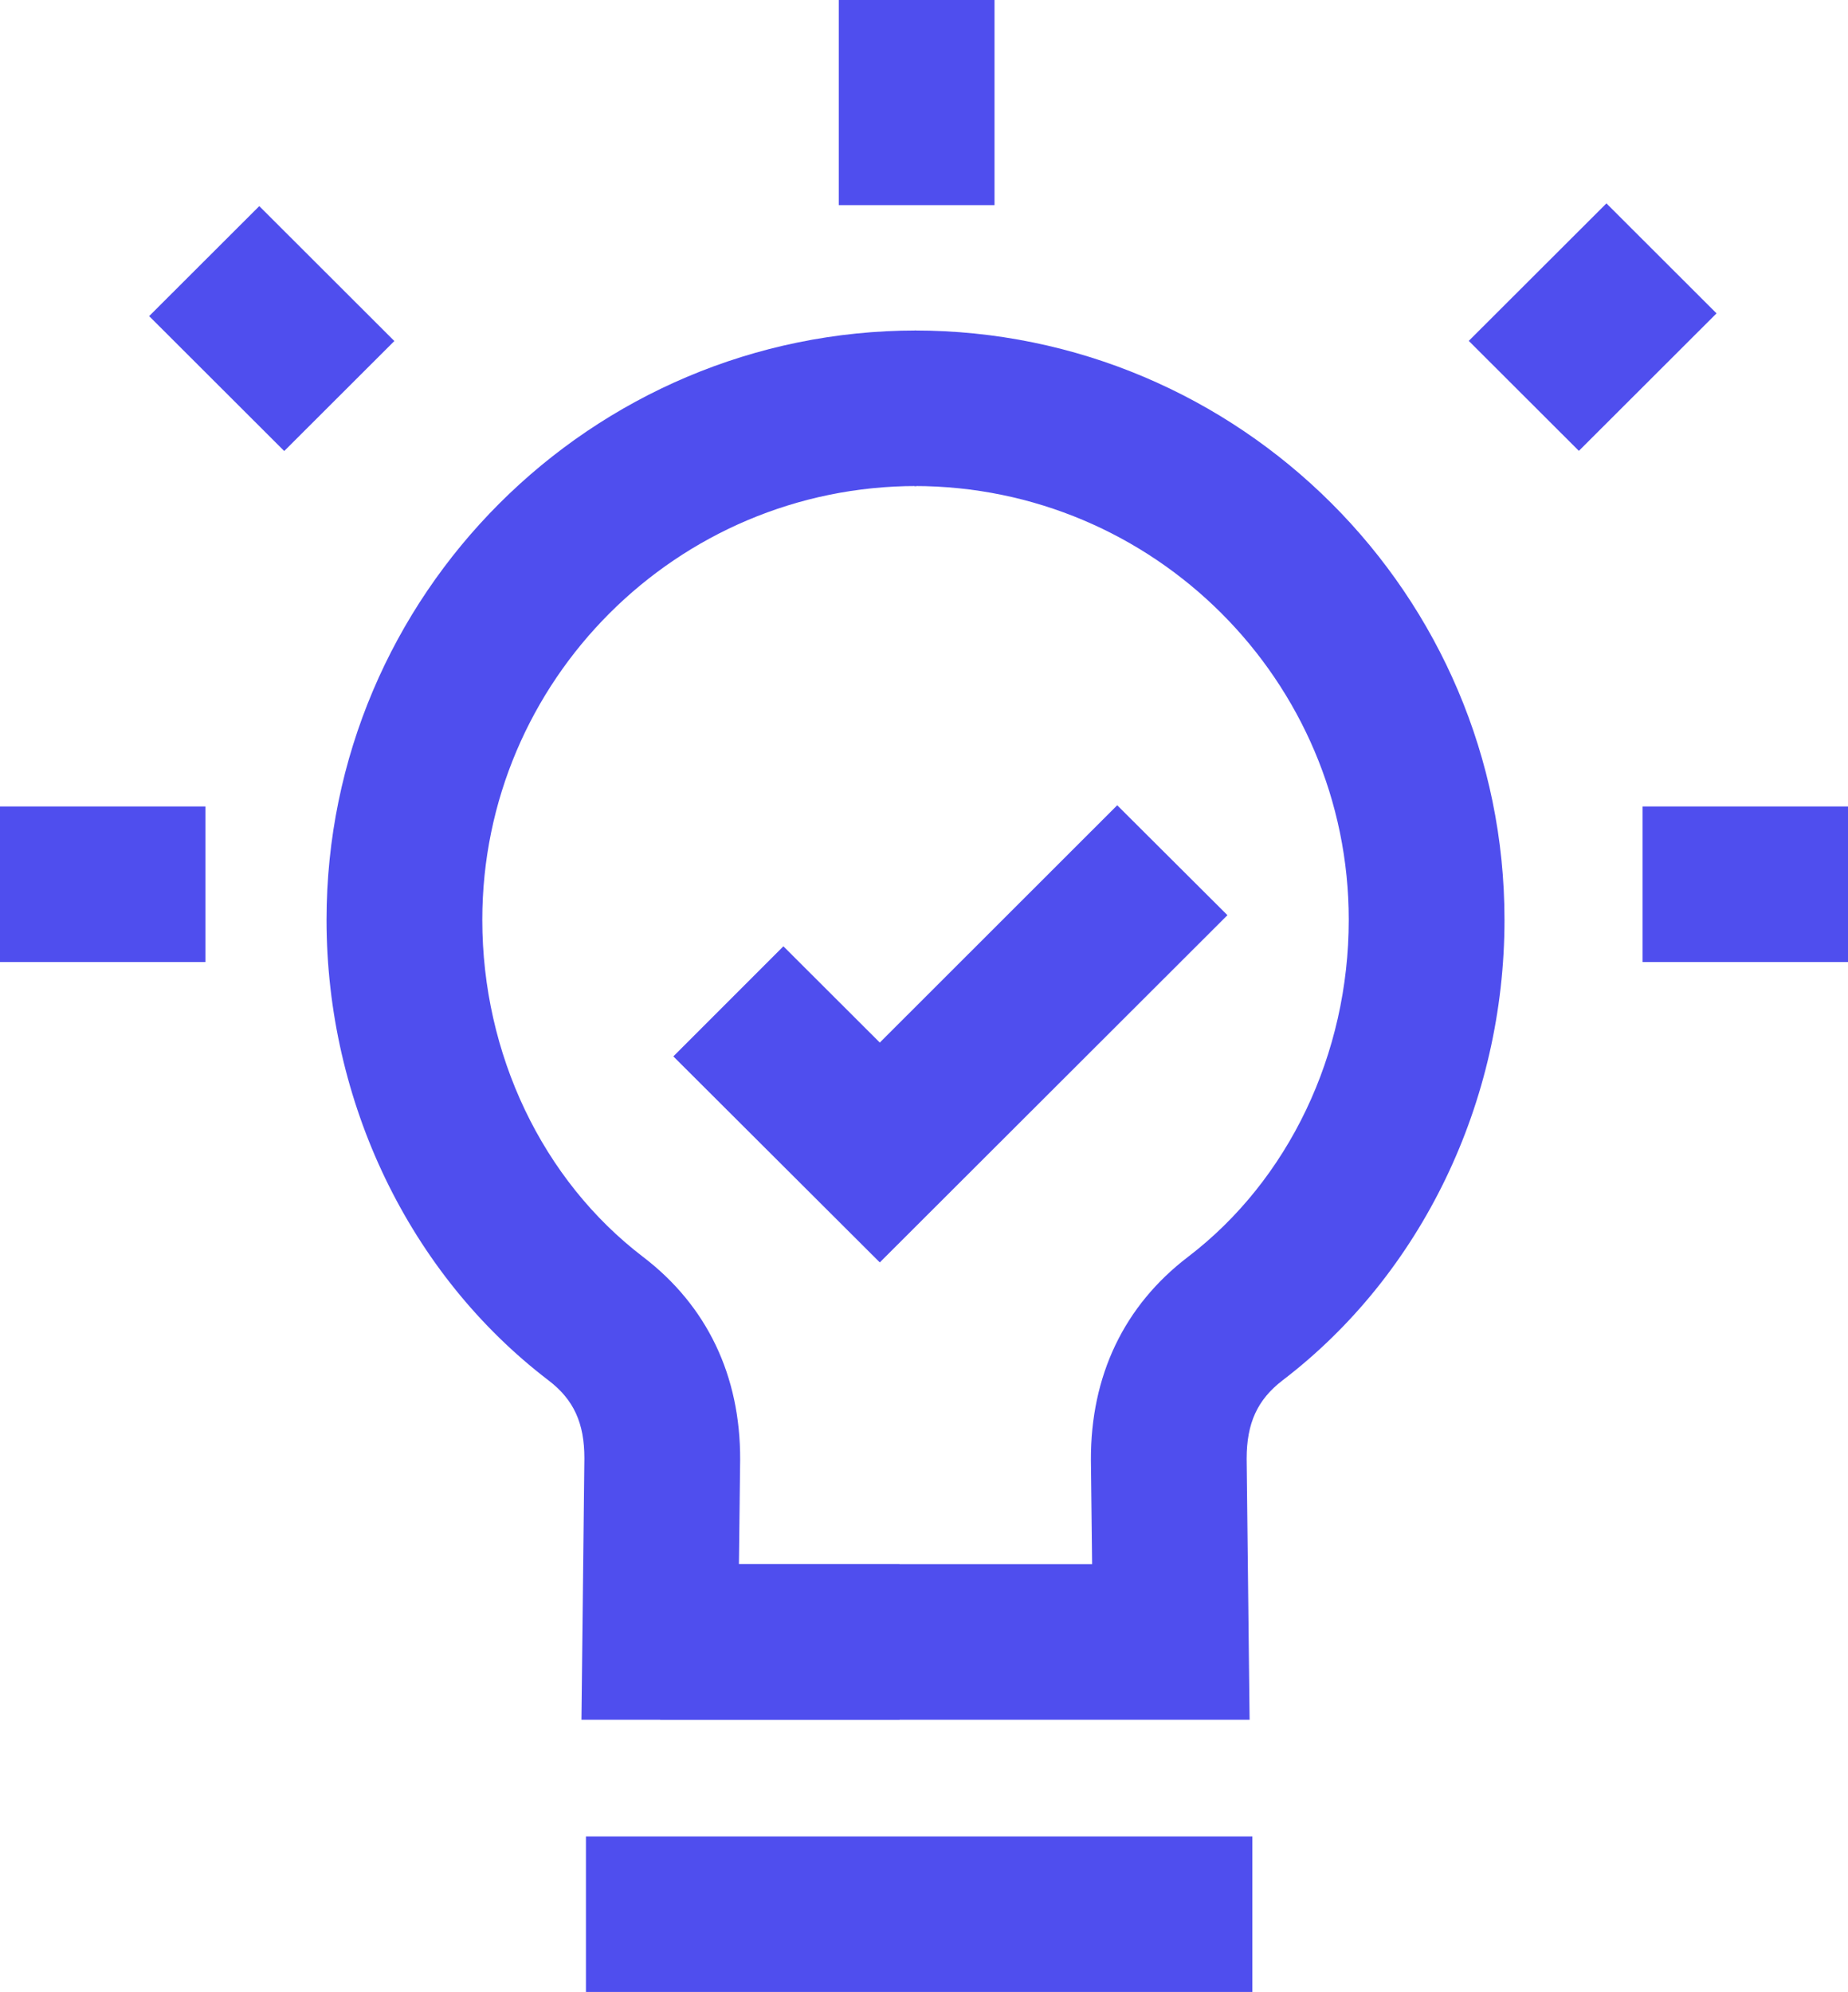
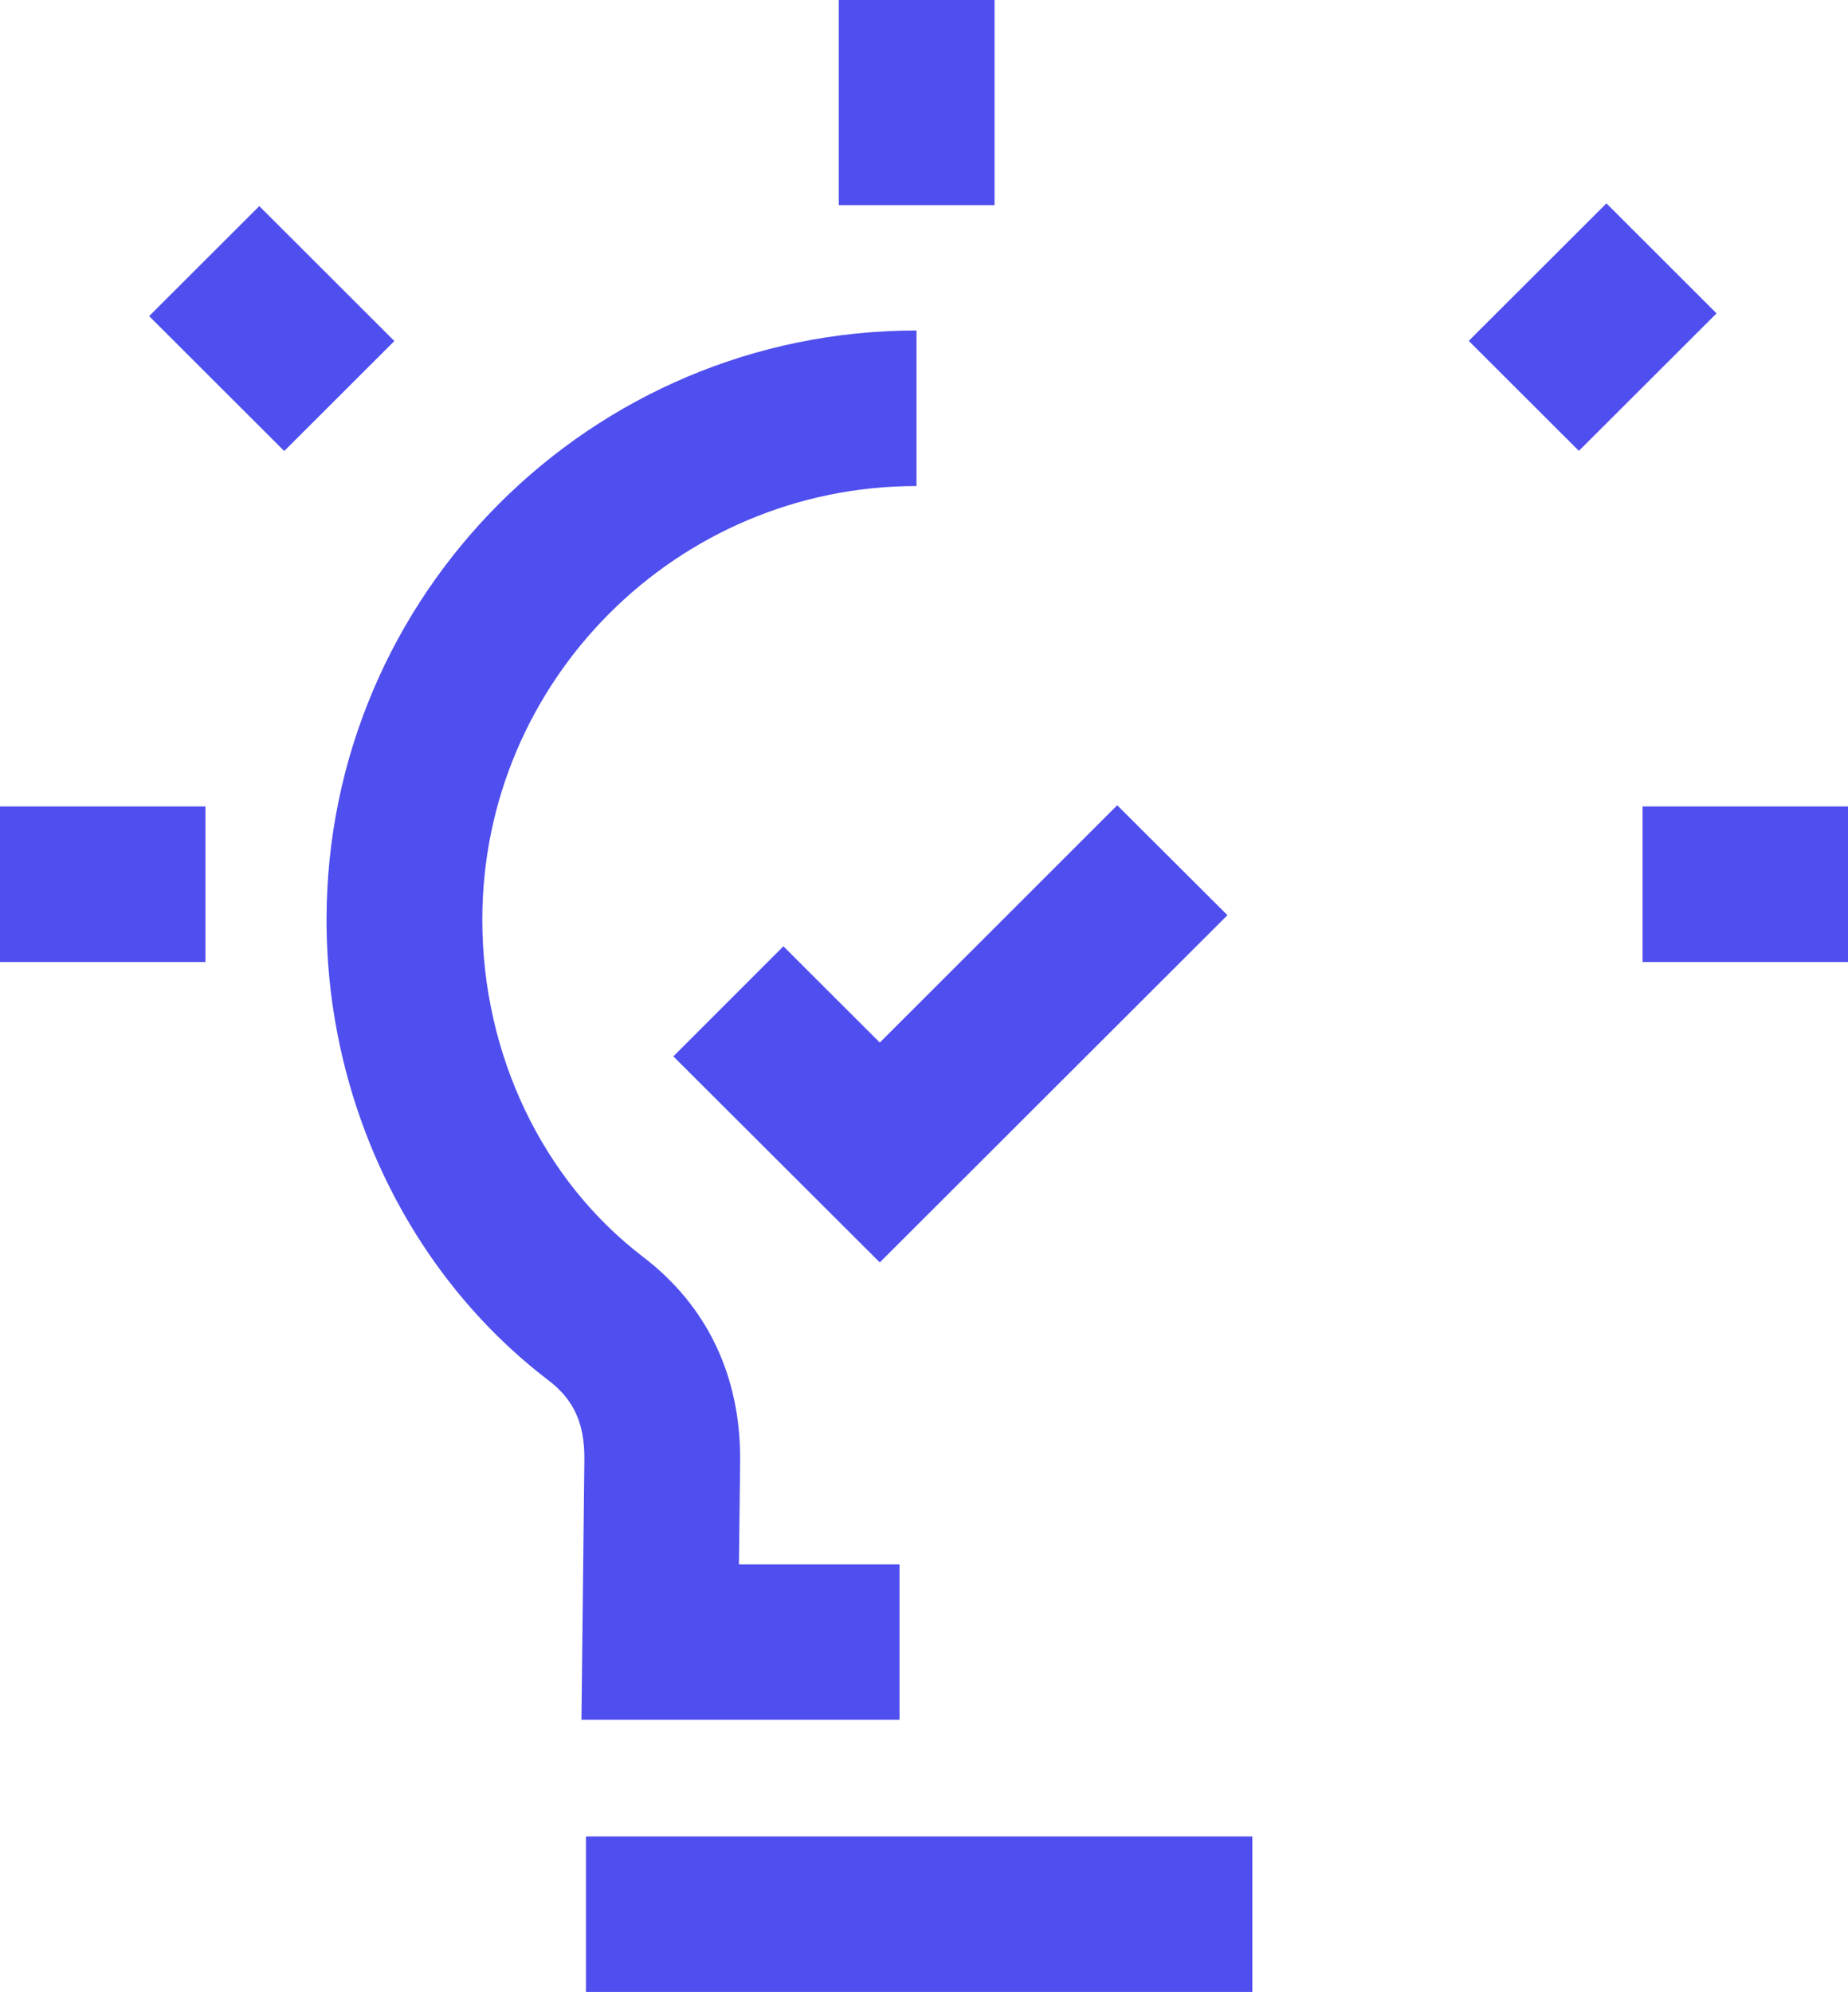
<svg xmlns="http://www.w3.org/2000/svg" width="116" height="125" viewBox="0 0 116 125" fill="none">
  <g clip-path="url(#clip0_1_2)">
    <path d="M56.474 107.918H36.498L36.682 91.508C36.682 89.306 36.02 87.831 34.423 86.616C25.701 79.957 20.497 69.154 20.497 57.722C20.497 37.332 37.106 20.738 57.528 20.738V30.499C42.494 30.499 30.274 42.712 30.274 57.722C30.274 66.139 34.043 74.046 40.365 78.872C44.373 81.931 46.48 86.323 46.459 91.594L46.383 98.167H56.463V107.928L56.474 107.918Z" fill="#4f4eee" />
-     <path d="M78.448 107.918H41.44V98.156H68.553L68.477 91.627C68.455 86.323 70.562 81.931 74.571 78.872C80.893 74.046 84.662 66.139 84.662 57.722C84.662 42.712 72.431 30.499 57.397 30.499V20.738C77.819 20.738 94.438 37.321 94.438 57.722C94.438 69.154 89.235 79.957 80.512 86.616C78.927 87.831 78.253 89.306 78.253 91.54L78.438 107.907L78.448 107.918Z" fill="#4f4eee" />
    <path d="M78.612 115.239H36.78V125H78.612V115.239Z" fill="#4f4eee" />
    <path d="M62.426 0H52.65V12.874H62.426V0Z" fill="#4f4eee" />
    <path d="M116 50.607H103.106V60.369H116V50.607Z" fill="#4f4eee" />
    <path d="M12.894 50.607H0V60.369H12.894V50.607Z" fill="#4f4eee" />
    <path d="M100.836 12.763L92.195 21.391L99.107 28.293L107.748 19.665L100.836 12.763Z" fill="#4f4eee" />
    <path d="M16.275 12.934L9.362 19.837L17.841 28.303L24.754 21.401L16.275 12.934Z" fill="#4f4eee" />
    <path d="M55.225 79.219L42.266 66.291L49.174 59.382L55.225 65.423L70.128 50.532L77.047 57.429L55.225 79.219Z" fill="#4f4eee" />
  </g>
  <defs>
    <clipPath id="clip0_1_2">
      <rect width="116" height="125" fill="#4f4eee" />
    </clipPath>
  </defs>
</svg>